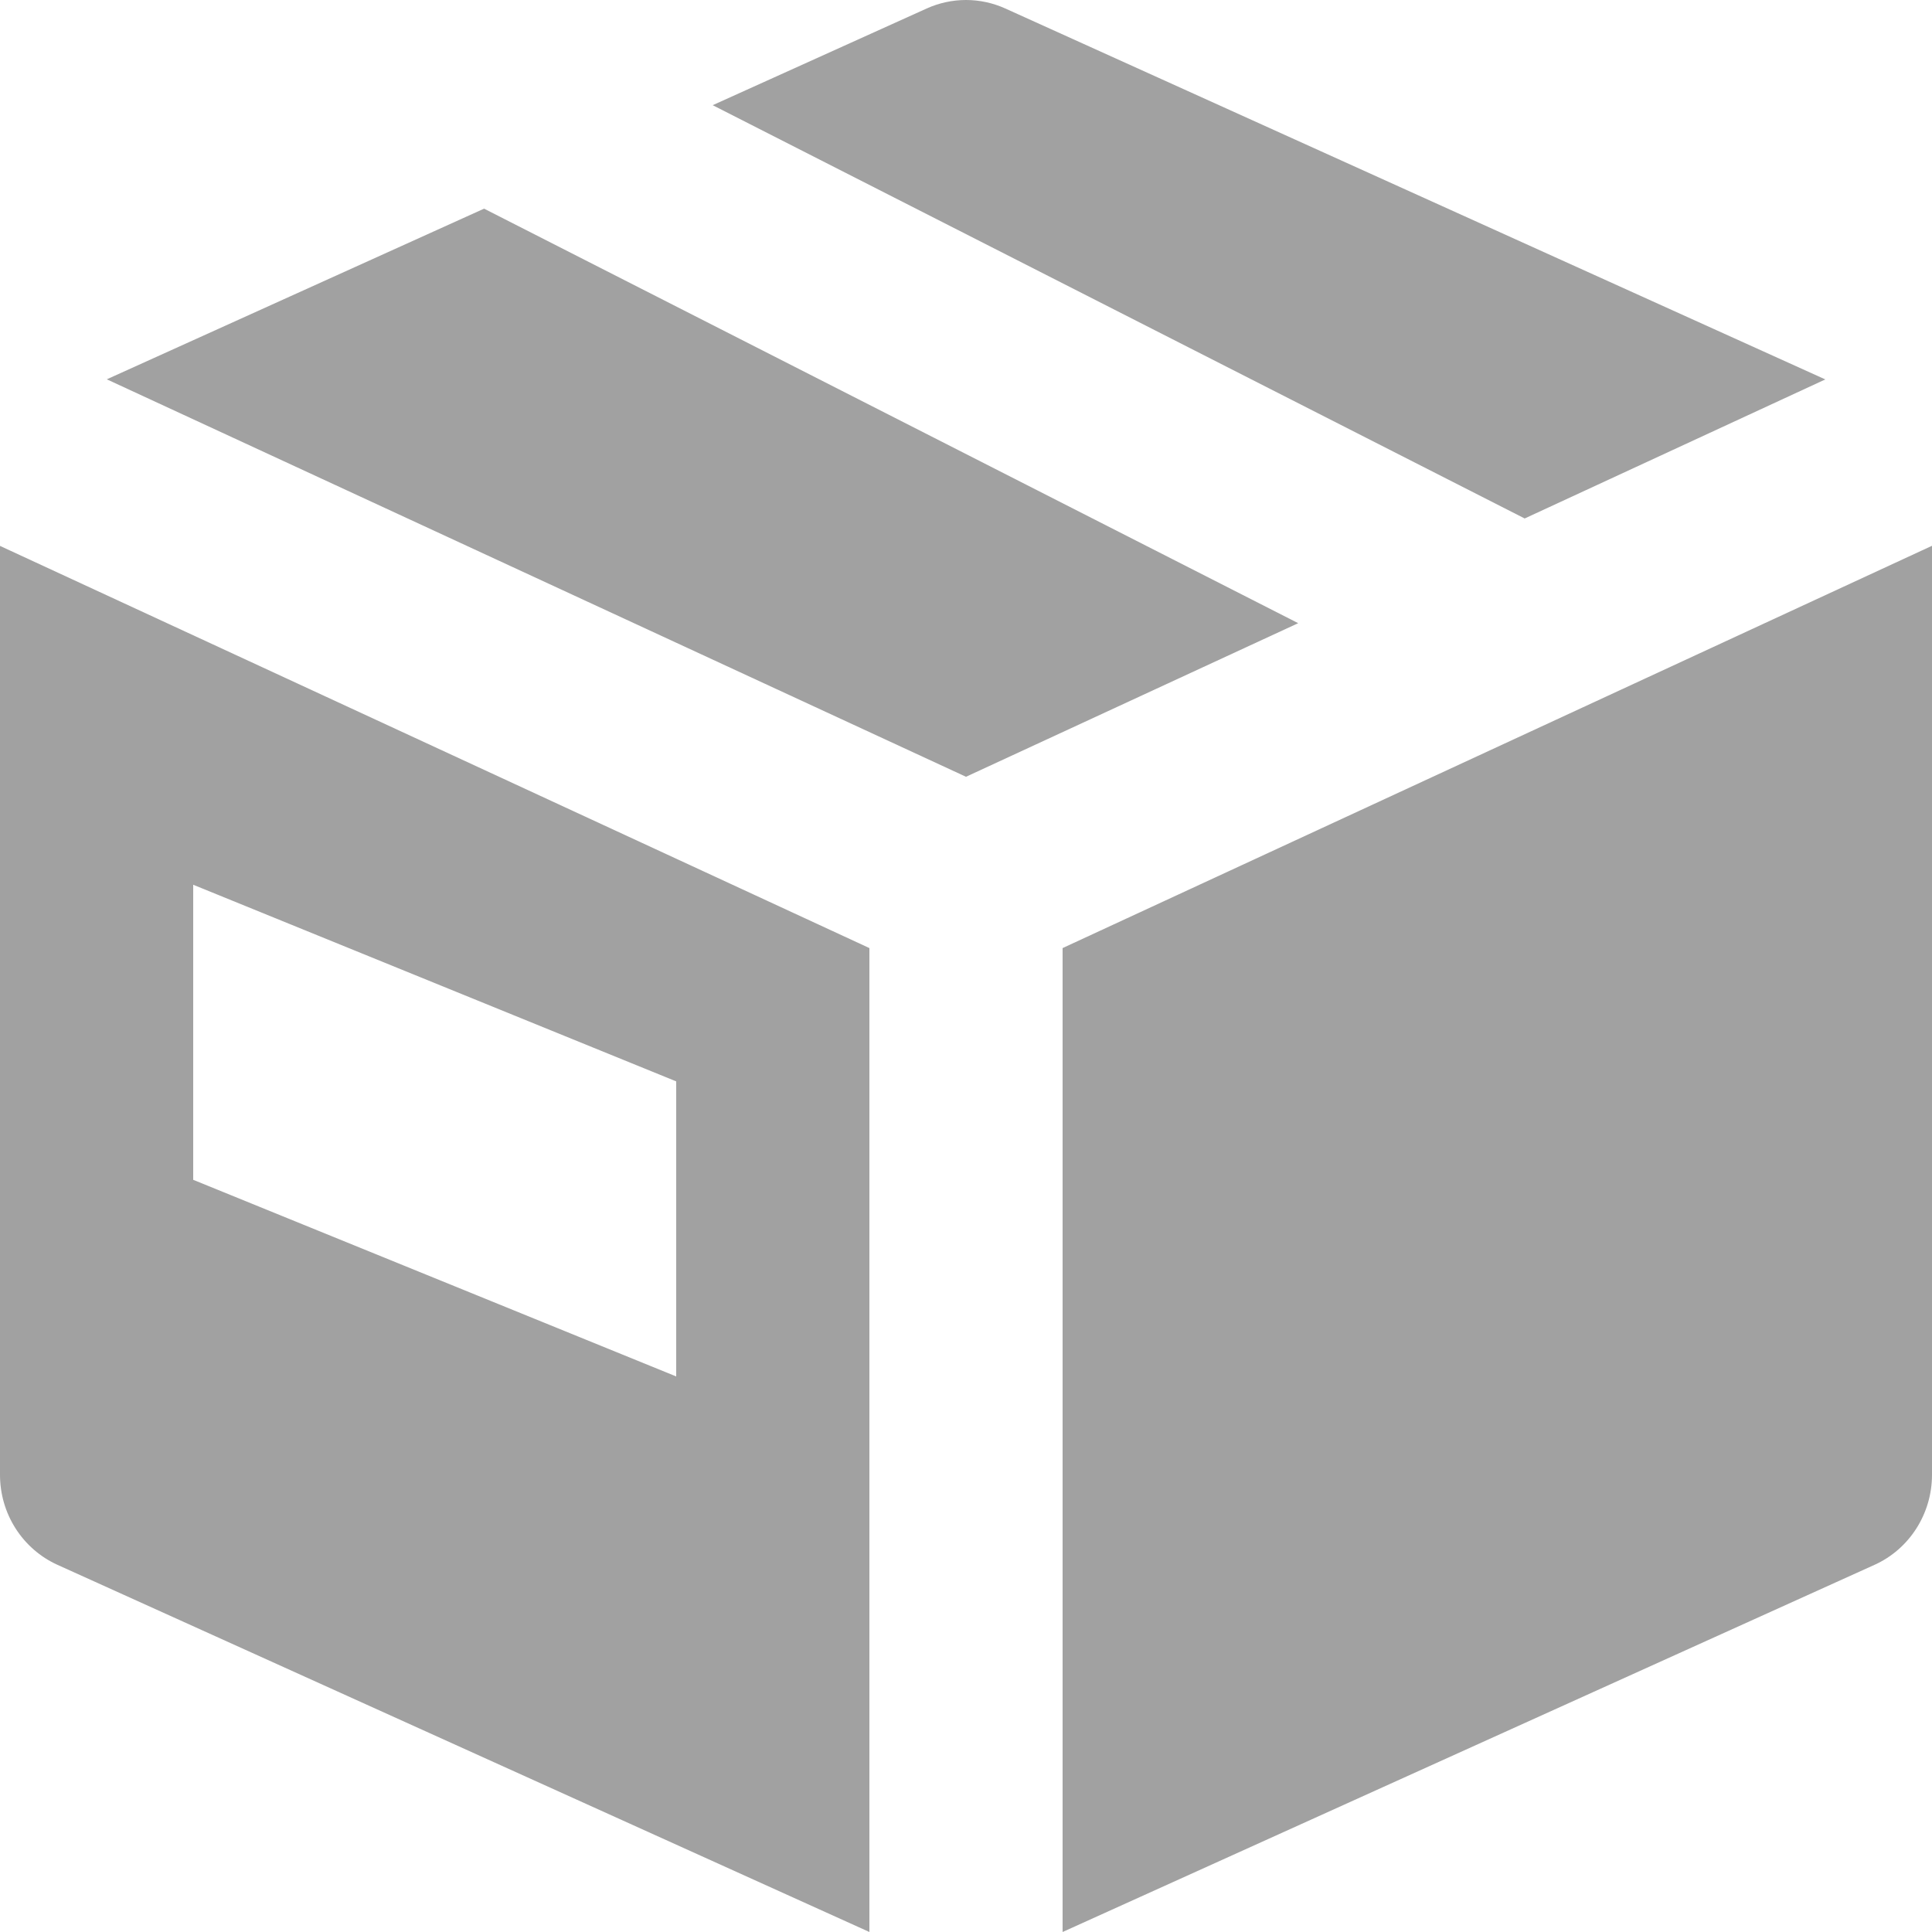
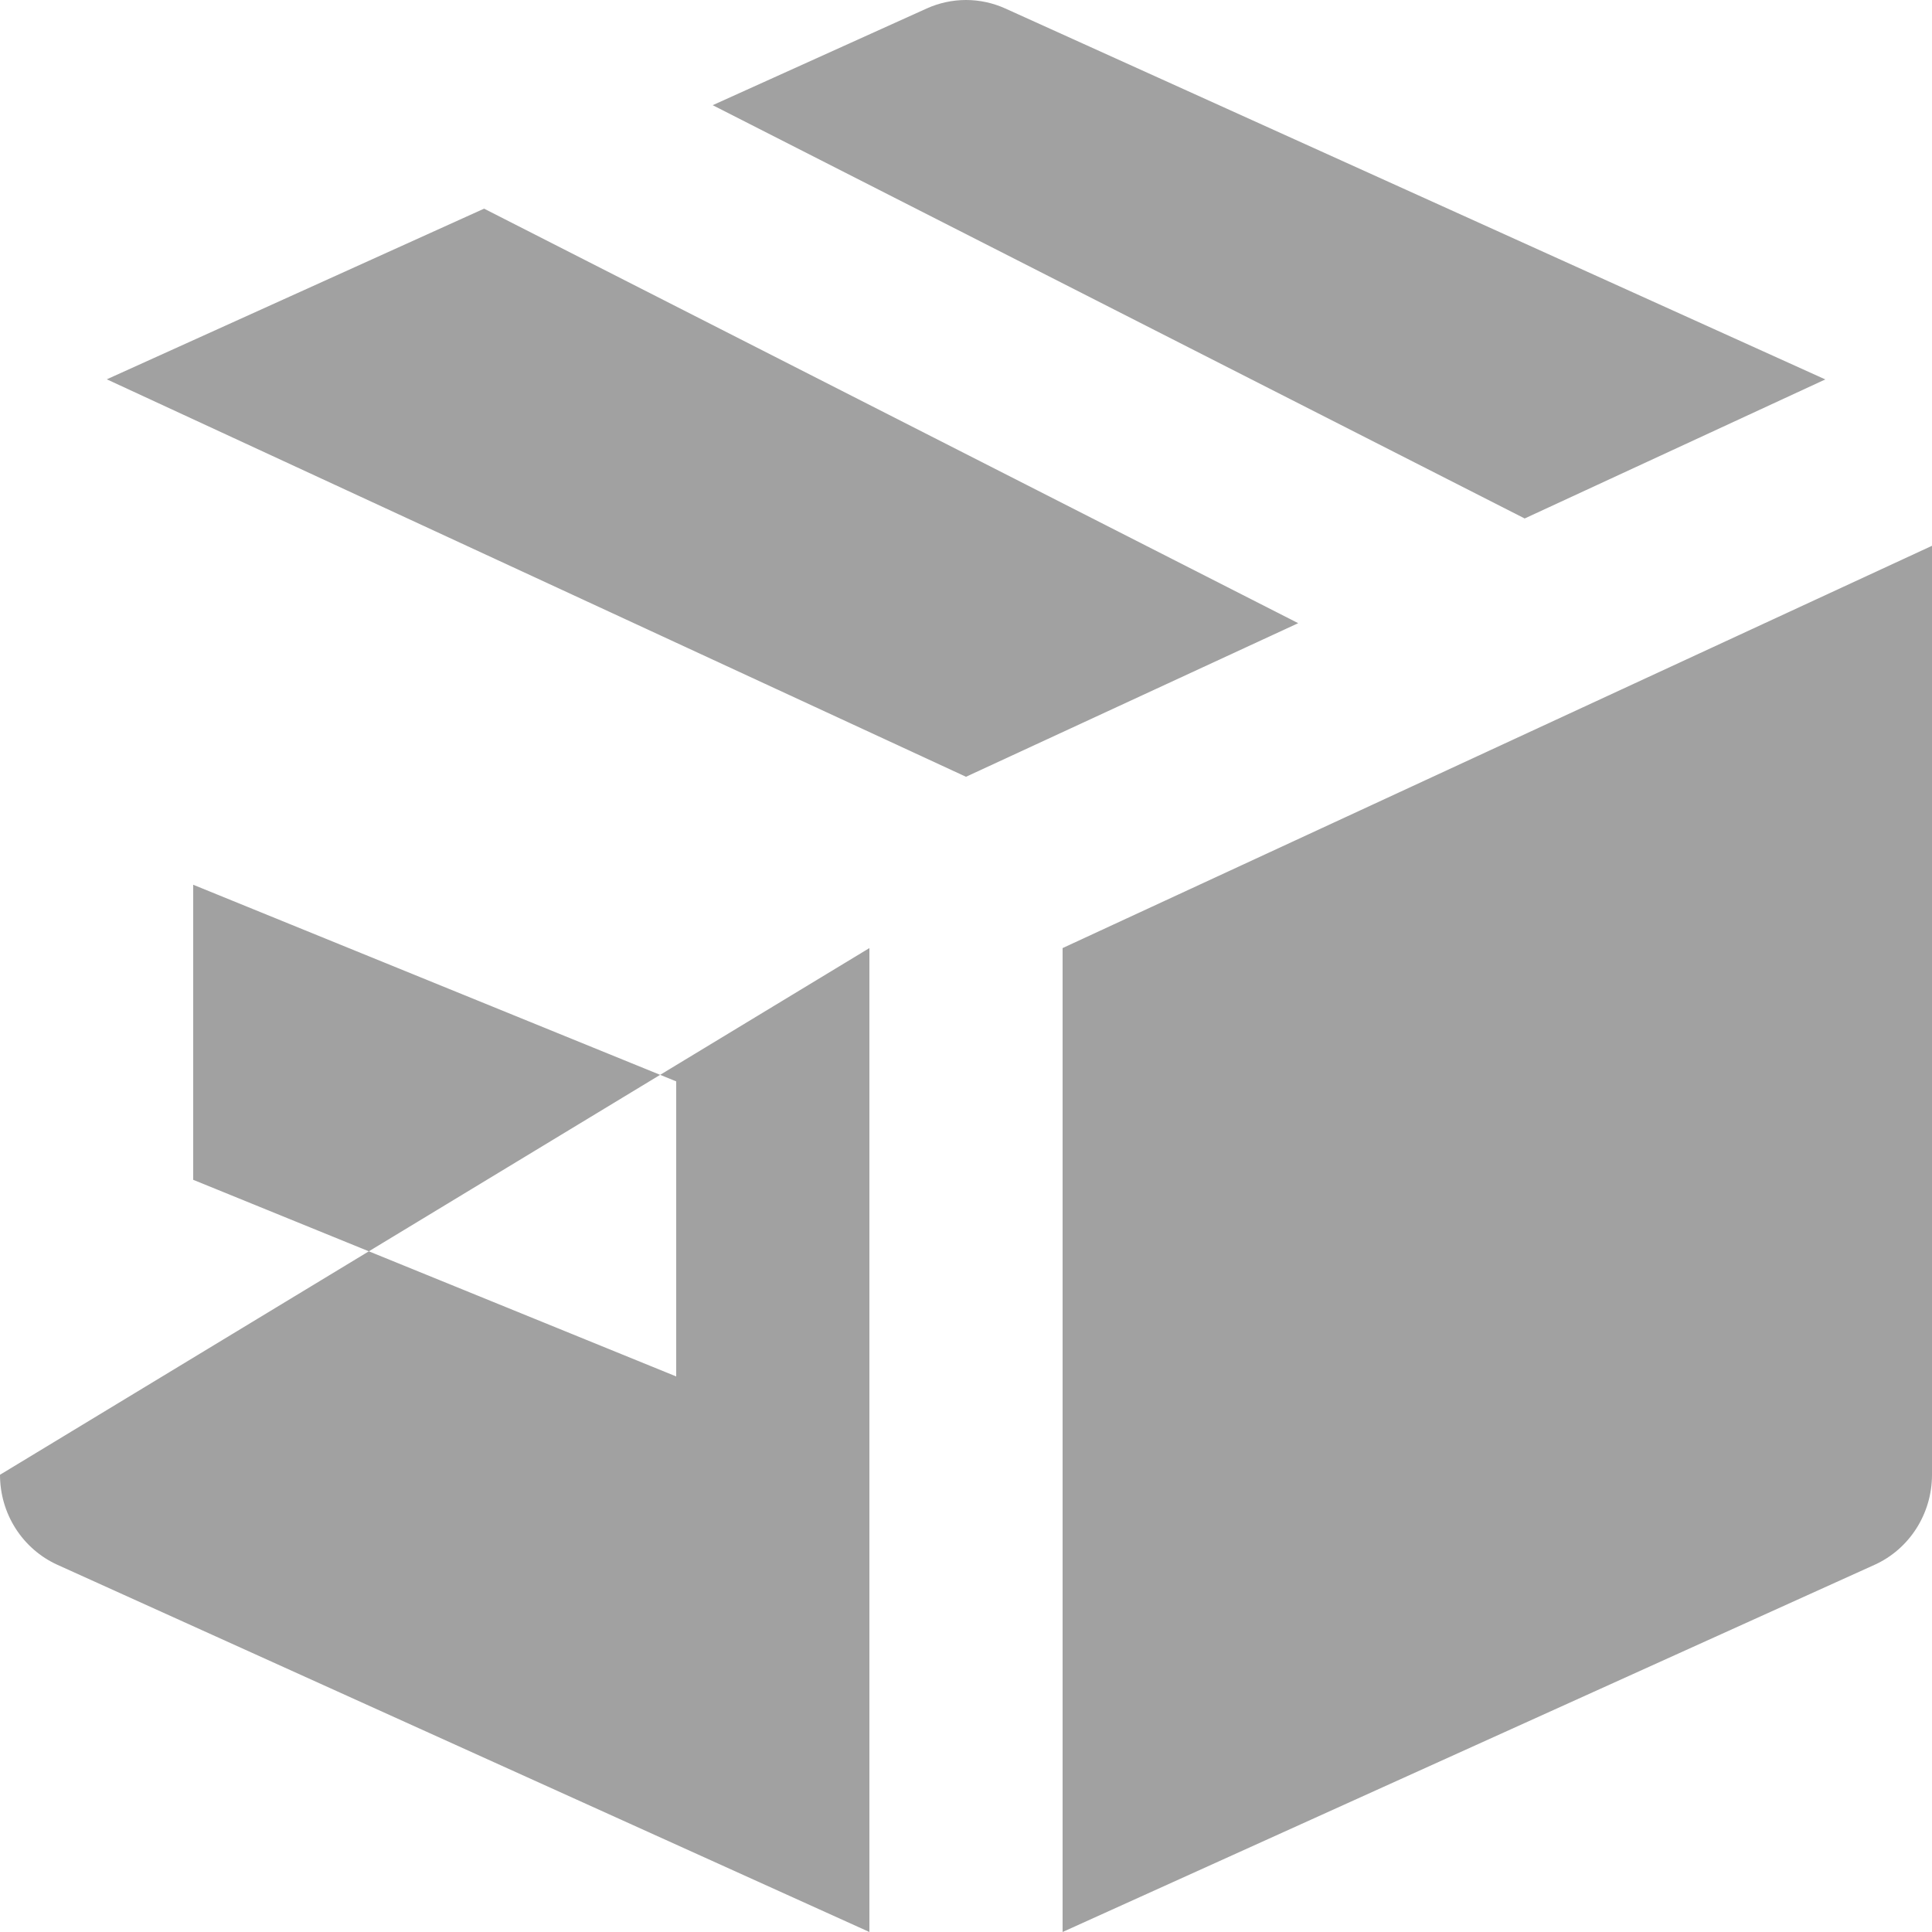
<svg xmlns="http://www.w3.org/2000/svg" width="18" height="18" viewBox="0 0 18 18" fill="none">
-   <path fill-rule="evenodd" clip-rule="evenodd" d="M1.8 10.992V8.243L6.3 10.075V12.824L1.8 10.992ZM8.1 8.833V18L0.535 14.579C0.376 14.507 0.24 14.389 0.145 14.24C0.05 14.091 -0 13.918 9.92328e-07 13.74V5.086L8.1 8.833ZM9.9 8.833L18 5.085V13.74C18 14.103 17.79 14.432 17.465 14.579L9.9 18V8.833ZM14.204 4.83L6.64 0.98L8.634 0.079C8.749 0.027 8.874 0 9 0C9.126 0 9.251 0.027 9.366 0.079L17.006 3.535L14.204 4.831V4.83ZM4.51 1.944L12.095 5.806L9 7.237L0.995 3.534L4.51 1.944Z" fill="#A1A1A1" />
+   <path fill-rule="evenodd" clip-rule="evenodd" d="M1.8 10.992V8.243L6.3 10.075V12.824L1.8 10.992ZM8.1 8.833V18L0.535 14.579C0.376 14.507 0.24 14.389 0.145 14.24C0.05 14.091 -0 13.918 9.92328e-07 13.74L8.1 8.833ZM9.9 8.833L18 5.085V13.74C18 14.103 17.79 14.432 17.465 14.579L9.9 18V8.833ZM14.204 4.83L6.64 0.98L8.634 0.079C8.749 0.027 8.874 0 9 0C9.126 0 9.251 0.027 9.366 0.079L17.006 3.535L14.204 4.831V4.83ZM4.51 1.944L12.095 5.806L9 7.237L0.995 3.534L4.51 1.944Z" fill="#A1A1A1" />
</svg>